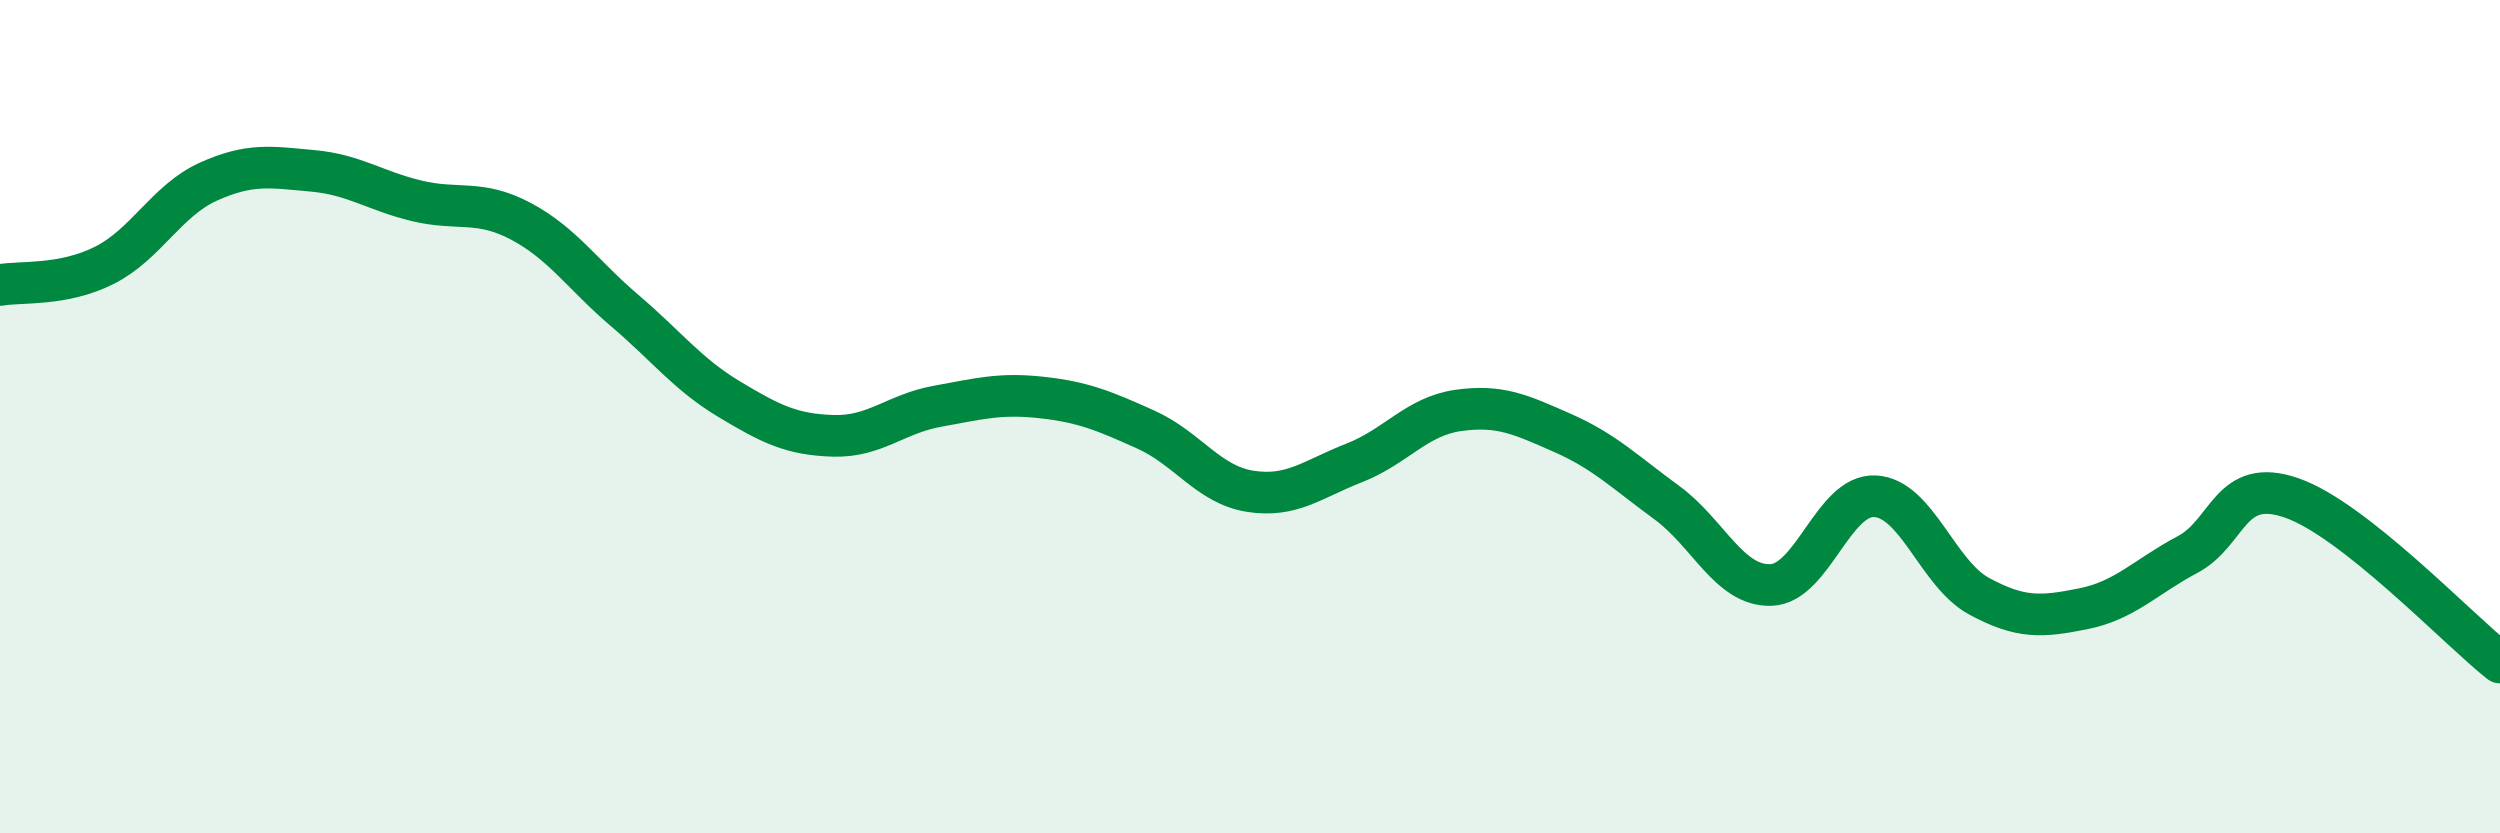
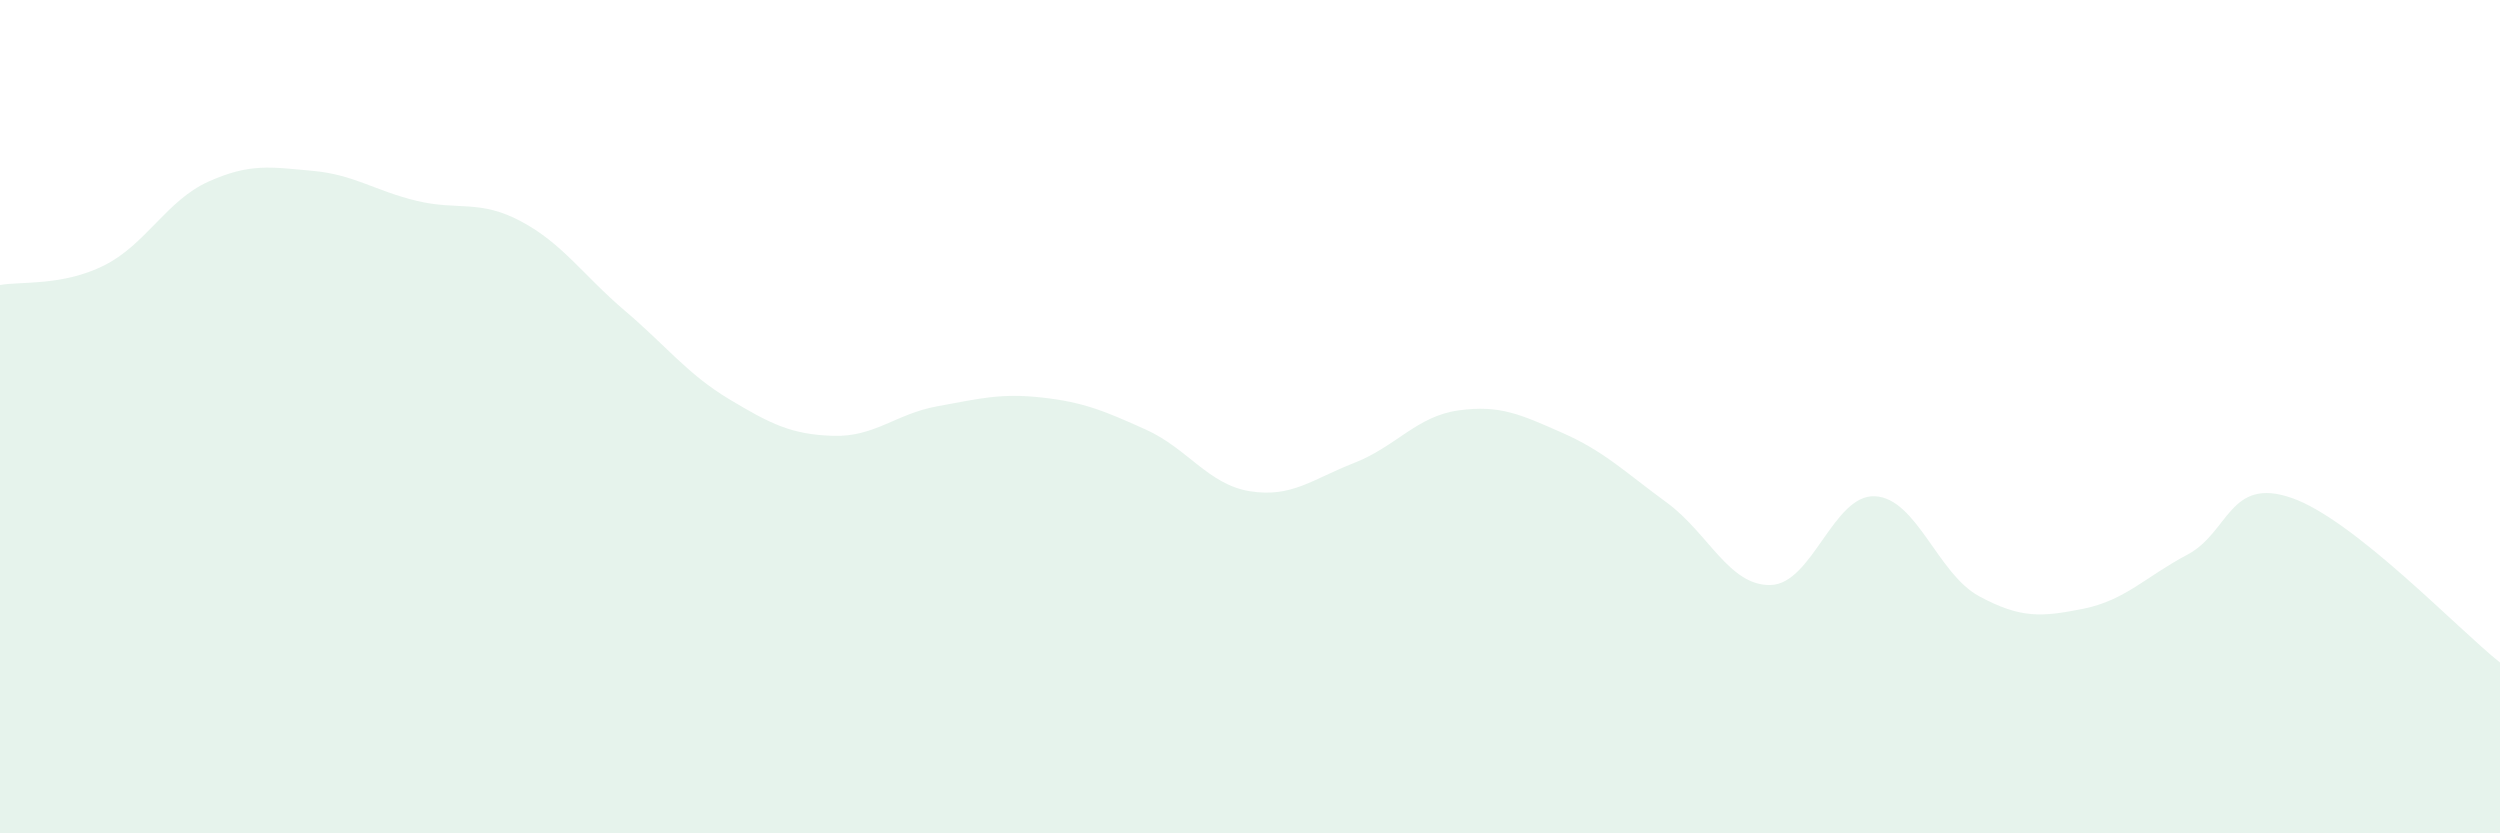
<svg xmlns="http://www.w3.org/2000/svg" width="60" height="20" viewBox="0 0 60 20">
  <path d="M 0,6.84 C 0.5,6.75 1.5,6.87 2.5,6.37 C 3.5,5.87 4,4.81 5,4.36 C 6,3.91 6.5,4.01 7.5,4.1 C 8.5,4.19 9,4.58 10,4.82 C 11,5.06 11.5,4.78 12.5,5.31 C 13.5,5.84 14,6.61 15,7.46 C 16,8.31 16.5,8.98 17.5,9.58 C 18.5,10.18 19,10.43 20,10.46 C 21,10.49 21.5,9.93 22.5,9.75 C 23.5,9.57 24,9.43 25,9.54 C 26,9.65 26.5,9.86 27.5,10.31 C 28.5,10.76 29,11.63 30,11.79 C 31,11.95 31.5,11.5 32.5,11.11 C 33.5,10.72 34,9.99 35,9.85 C 36,9.71 36.5,9.95 37.5,10.39 C 38.5,10.83 39,11.33 40,12.06 C 41,12.79 41.5,14.07 42.5,14.04 C 43.5,14.01 44,11.86 45,11.91 C 46,11.96 46.5,13.77 47.5,14.31 C 48.5,14.85 49,14.81 50,14.61 C 51,14.41 51.5,13.84 52.5,13.31 C 53.5,12.78 53.5,11.43 55,11.95 C 56.5,12.47 59,15.11 60,15.9L60 20L0 20Z" fill="#008740" opacity="0.1" stroke-linecap="round" stroke-linejoin="round" />
-   <path d="M 0,6.84 C 0.5,6.75 1.5,6.87 2.5,6.37 C 3.5,5.87 4,4.81 5,4.36 C 6,3.91 6.5,4.01 7.5,4.1 C 8.5,4.19 9,4.58 10,4.82 C 11,5.06 11.5,4.78 12.5,5.31 C 13.5,5.84 14,6.61 15,7.46 C 16,8.31 16.5,8.98 17.5,9.58 C 18.5,10.18 19,10.43 20,10.46 C 21,10.49 21.5,9.93 22.5,9.75 C 23.5,9.57 24,9.43 25,9.54 C 26,9.65 26.5,9.86 27.5,10.31 C 28.5,10.76 29,11.63 30,11.79 C 31,11.95 31.5,11.5 32.5,11.11 C 33.5,10.72 34,9.99 35,9.85 C 36,9.71 36.5,9.95 37.5,10.39 C 38.5,10.83 39,11.33 40,12.06 C 41,12.79 41.5,14.07 42.5,14.04 C 43.5,14.01 44,11.86 45,11.91 C 46,11.96 46.5,13.77 47.5,14.31 C 48.5,14.85 49,14.81 50,14.61 C 51,14.41 51.5,13.84 52.5,13.31 C 53.5,12.78 53.5,11.43 55,11.95 C 56.5,12.47 59,15.11 60,15.9" stroke="#008740" stroke-width="1" fill="none" stroke-linecap="round" stroke-linejoin="round" />
</svg>